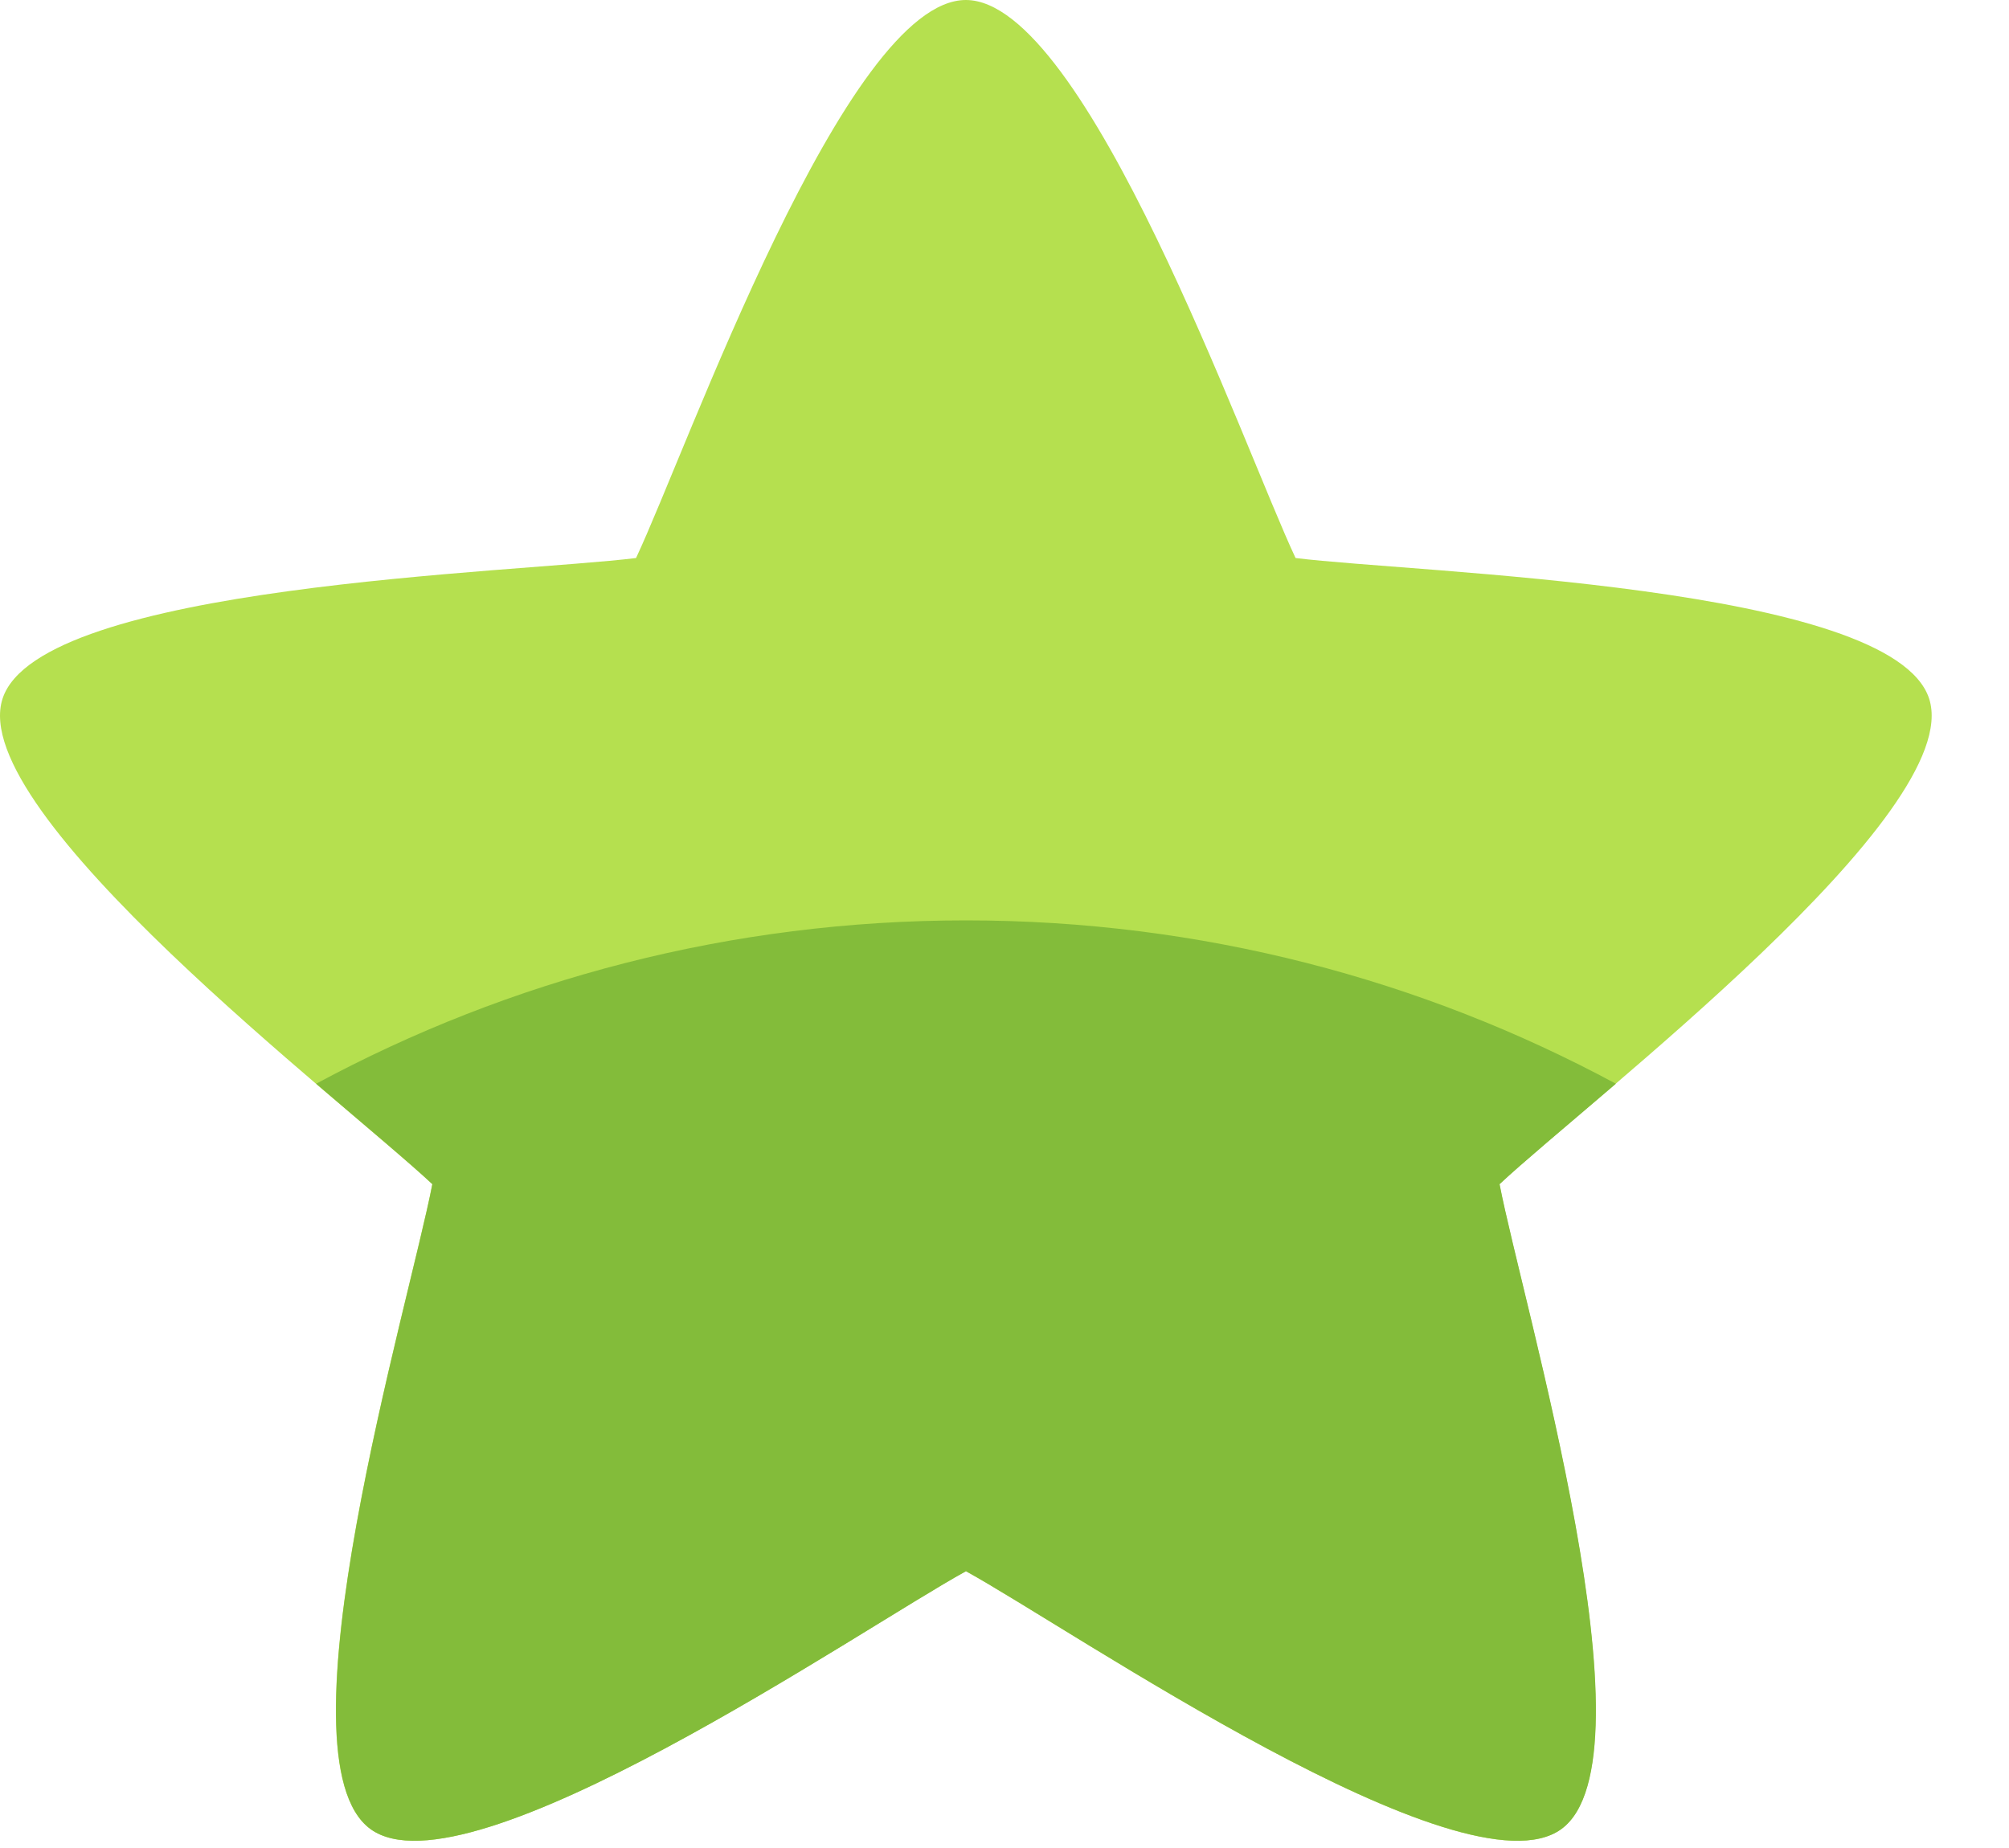
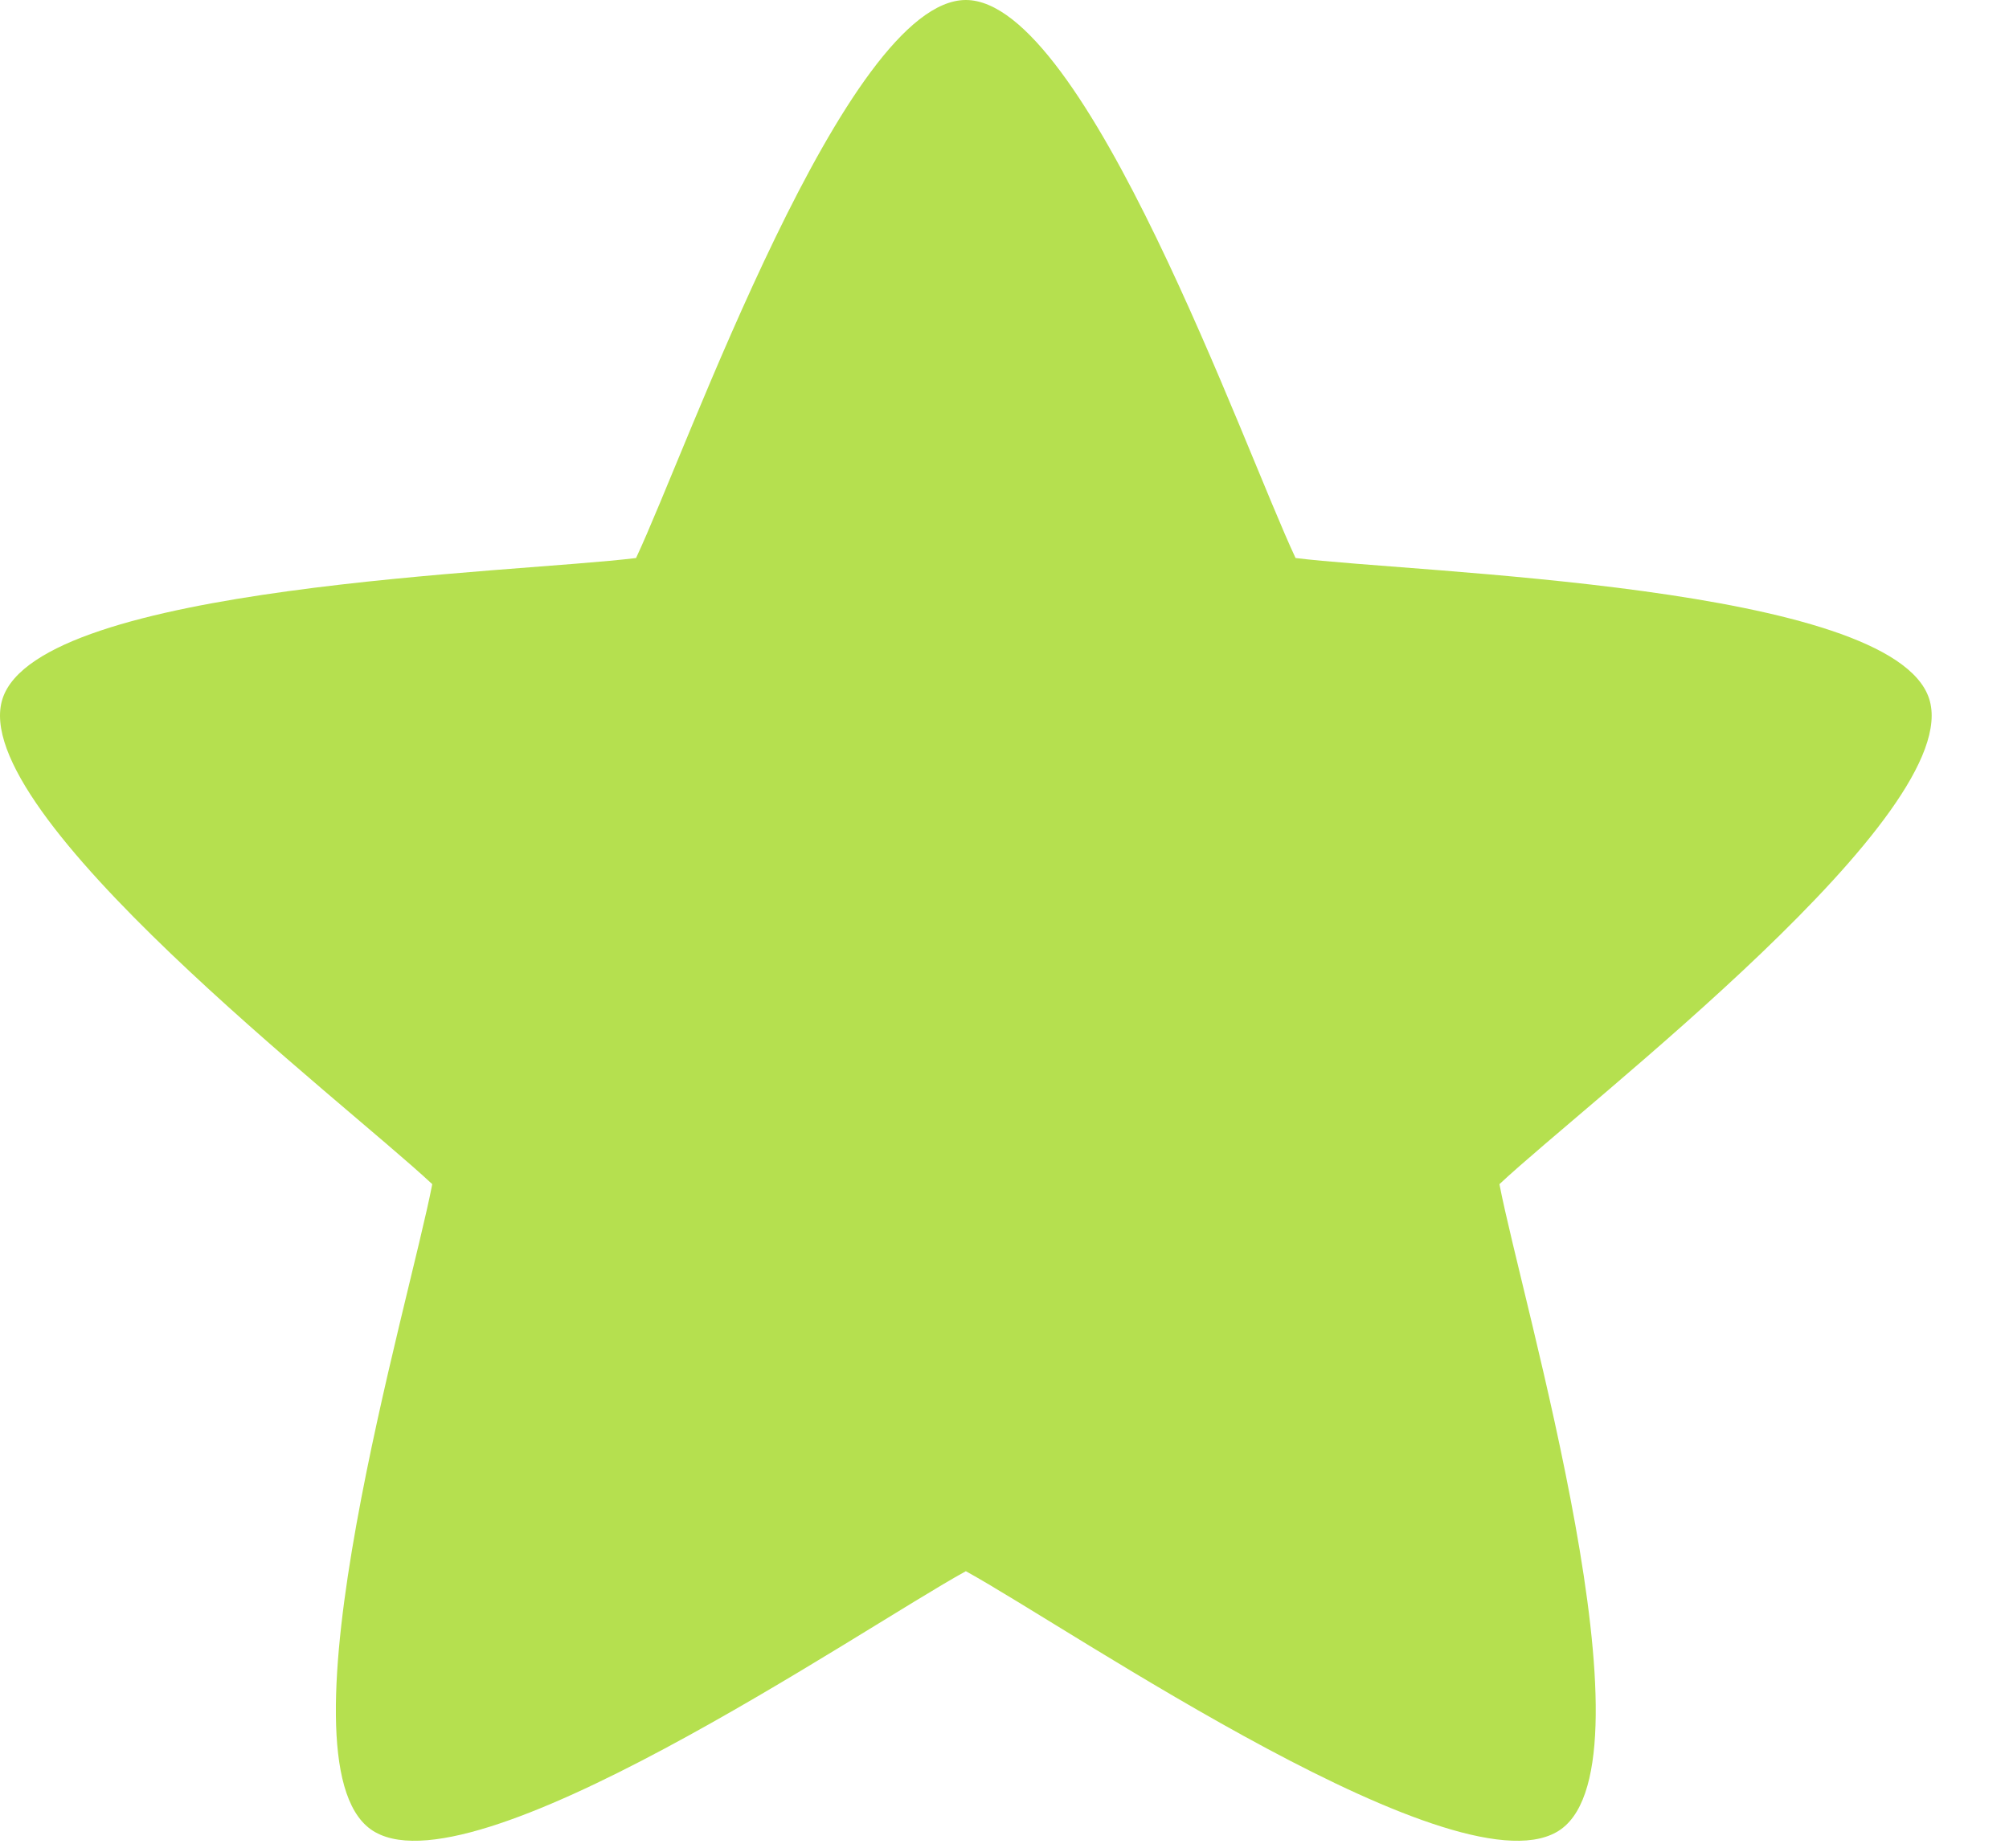
<svg xmlns="http://www.w3.org/2000/svg" width="25" height="23" viewBox="0 0 25 23" fill="none">
  <path fill-rule="evenodd" clip-rule="evenodd" d="M16.122 6.945C17.616 7.132 23.543 7.275 24.006 8.695C24.468 10.115 19.756 13.71 18.659 14.738C18.942 16.214 20.637 21.887 19.427 22.765C18.217 23.643 13.337 20.28 12.019 19.555C10.7 20.28 5.82 23.643 4.61 22.765C3.4 21.887 5.096 16.214 5.379 14.738C4.282 13.71 -0.431 10.115 0.032 8.695C0.495 7.275 6.422 7.132 7.915 6.945C8.555 5.585 10.523 0 12.019 0C13.514 0 15.482 5.585 16.122 6.945Z" fill="#B5E04F" />
-   <path fill-rule="evenodd" clip-rule="evenodd" d="M20.108 13.488C19.483 14.024 18.948 14.469 18.661 14.738C18.944 16.214 20.639 21.887 19.429 22.765C18.219 23.643 13.339 20.28 12.021 19.555C10.703 20.28 5.822 23.643 4.612 22.765C3.402 21.887 5.098 16.214 5.381 14.738C5.094 14.469 4.559 14.023 3.934 13.488C6.34 12.191 9.095 11.455 12.021 11.455C14.948 11.455 17.702 12.191 20.108 13.488Z" fill="#83BC3A" />
</svg>